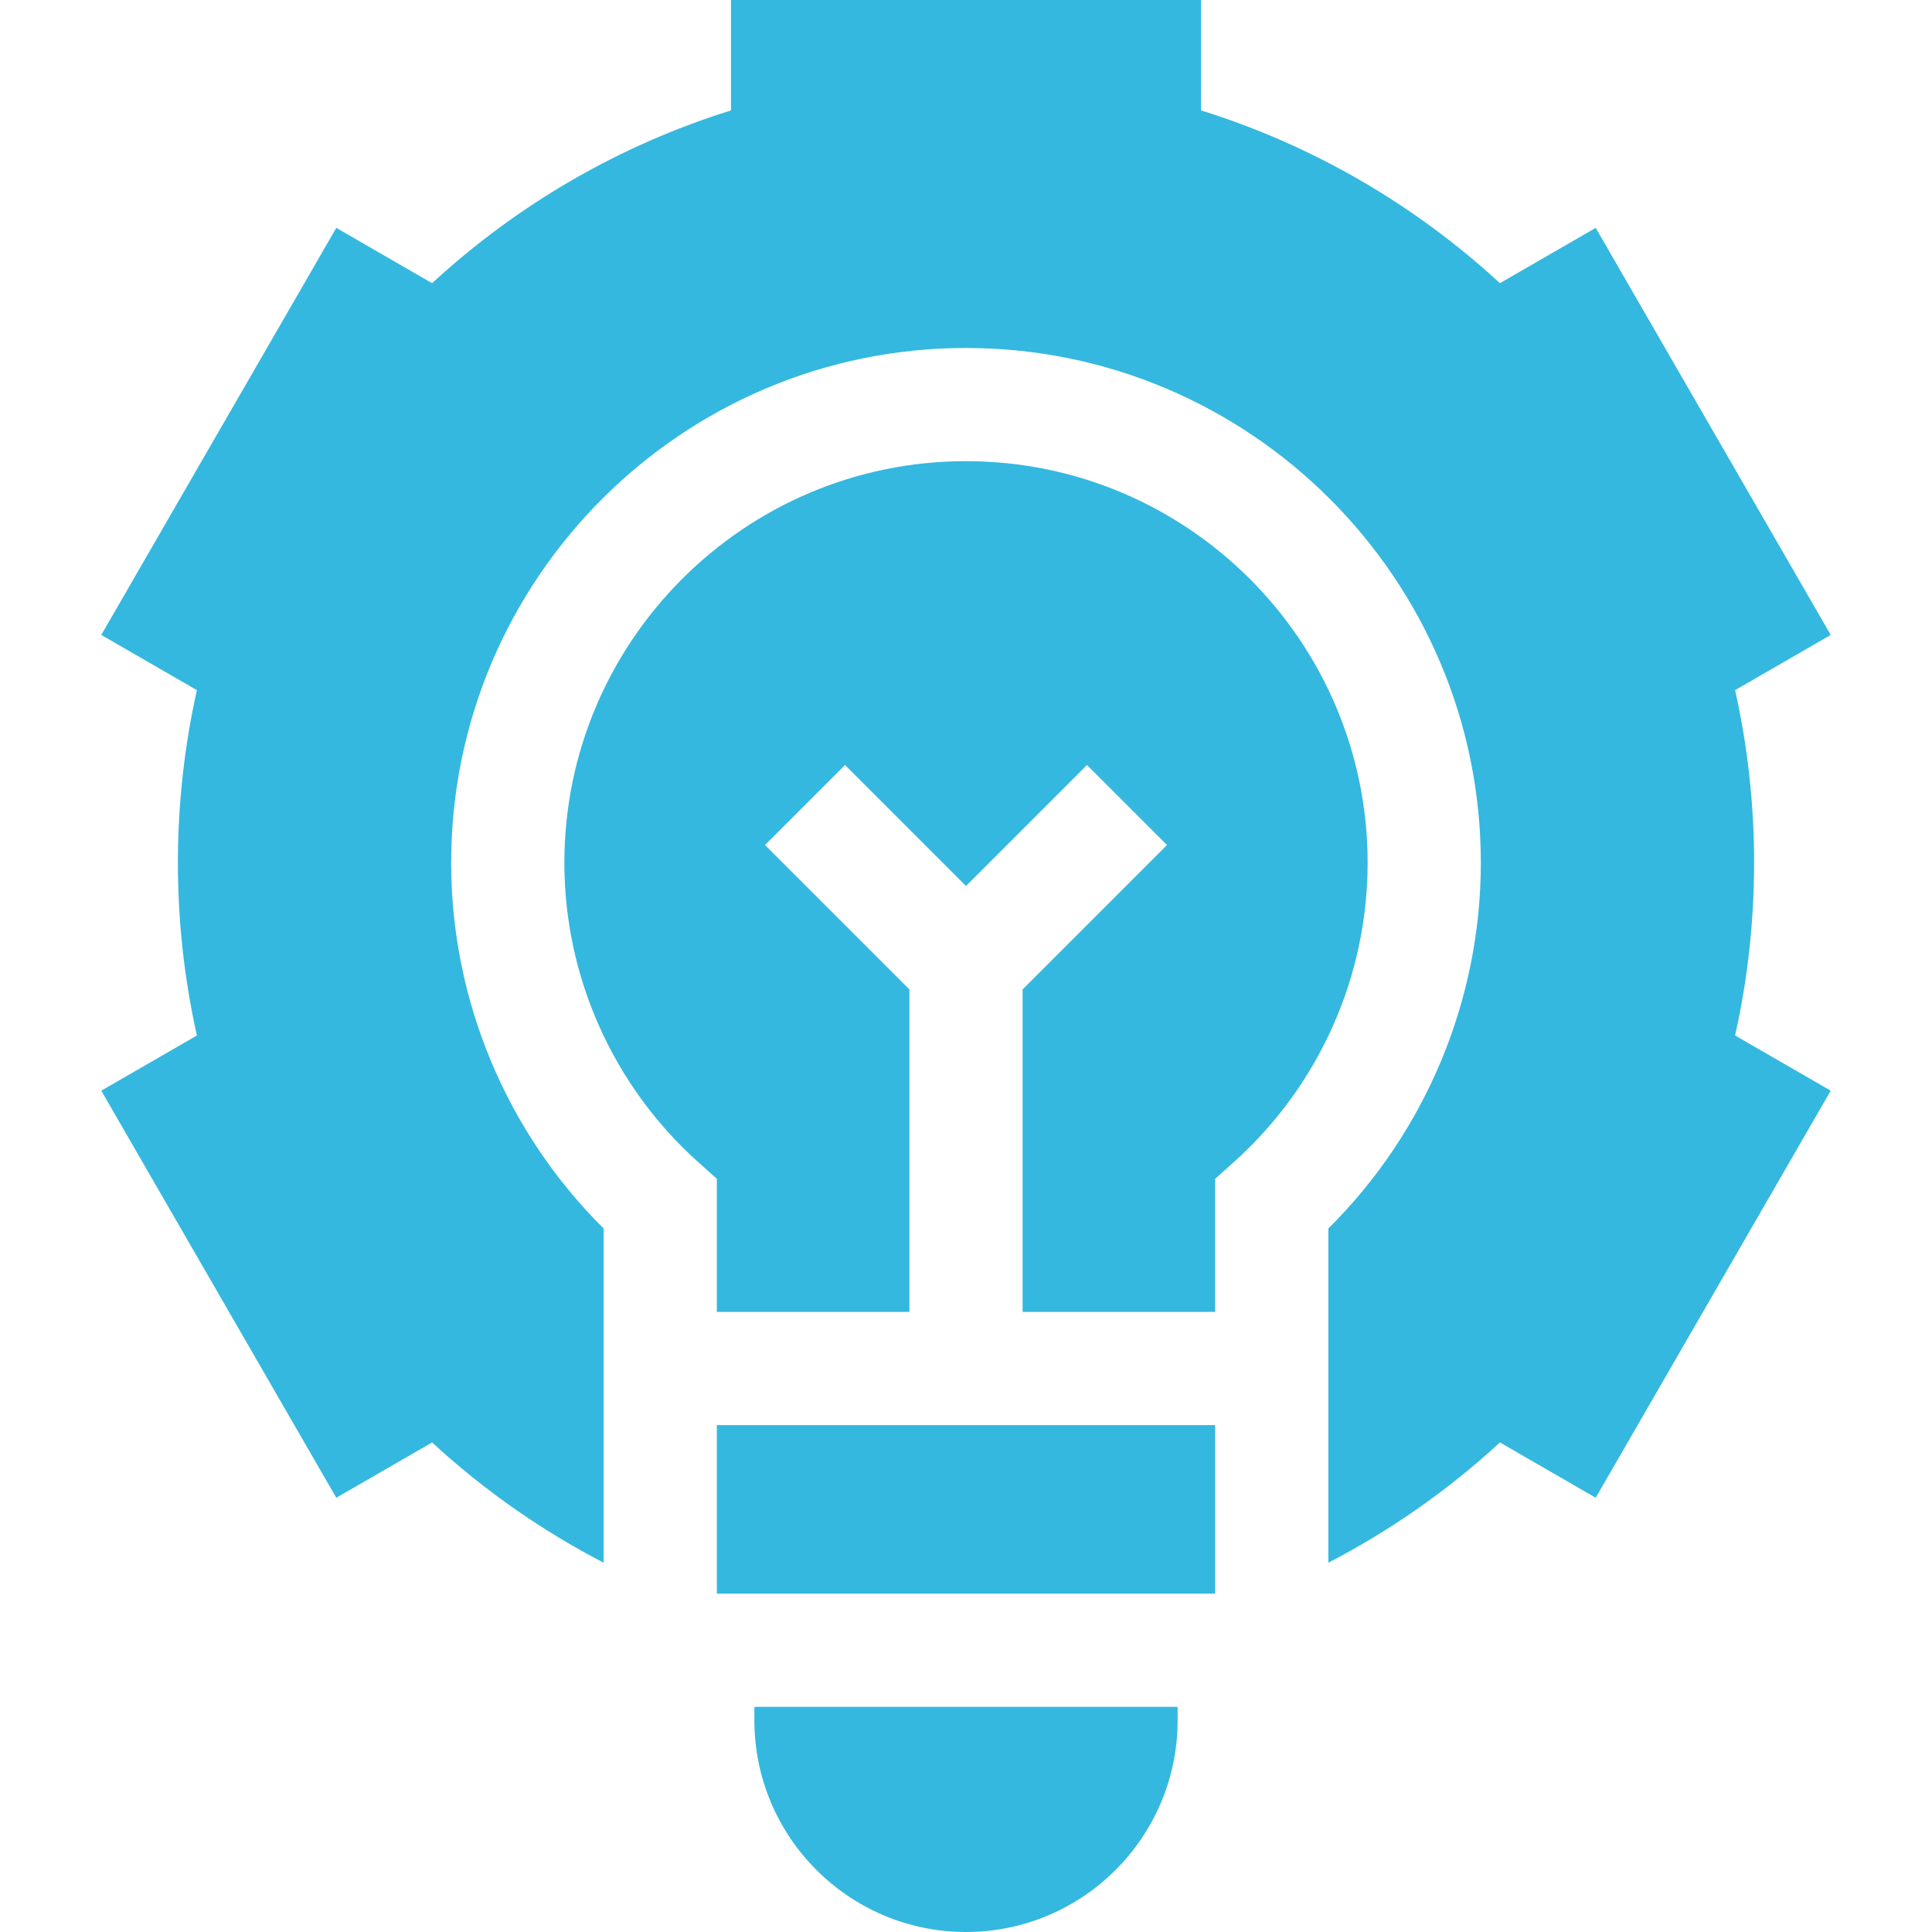
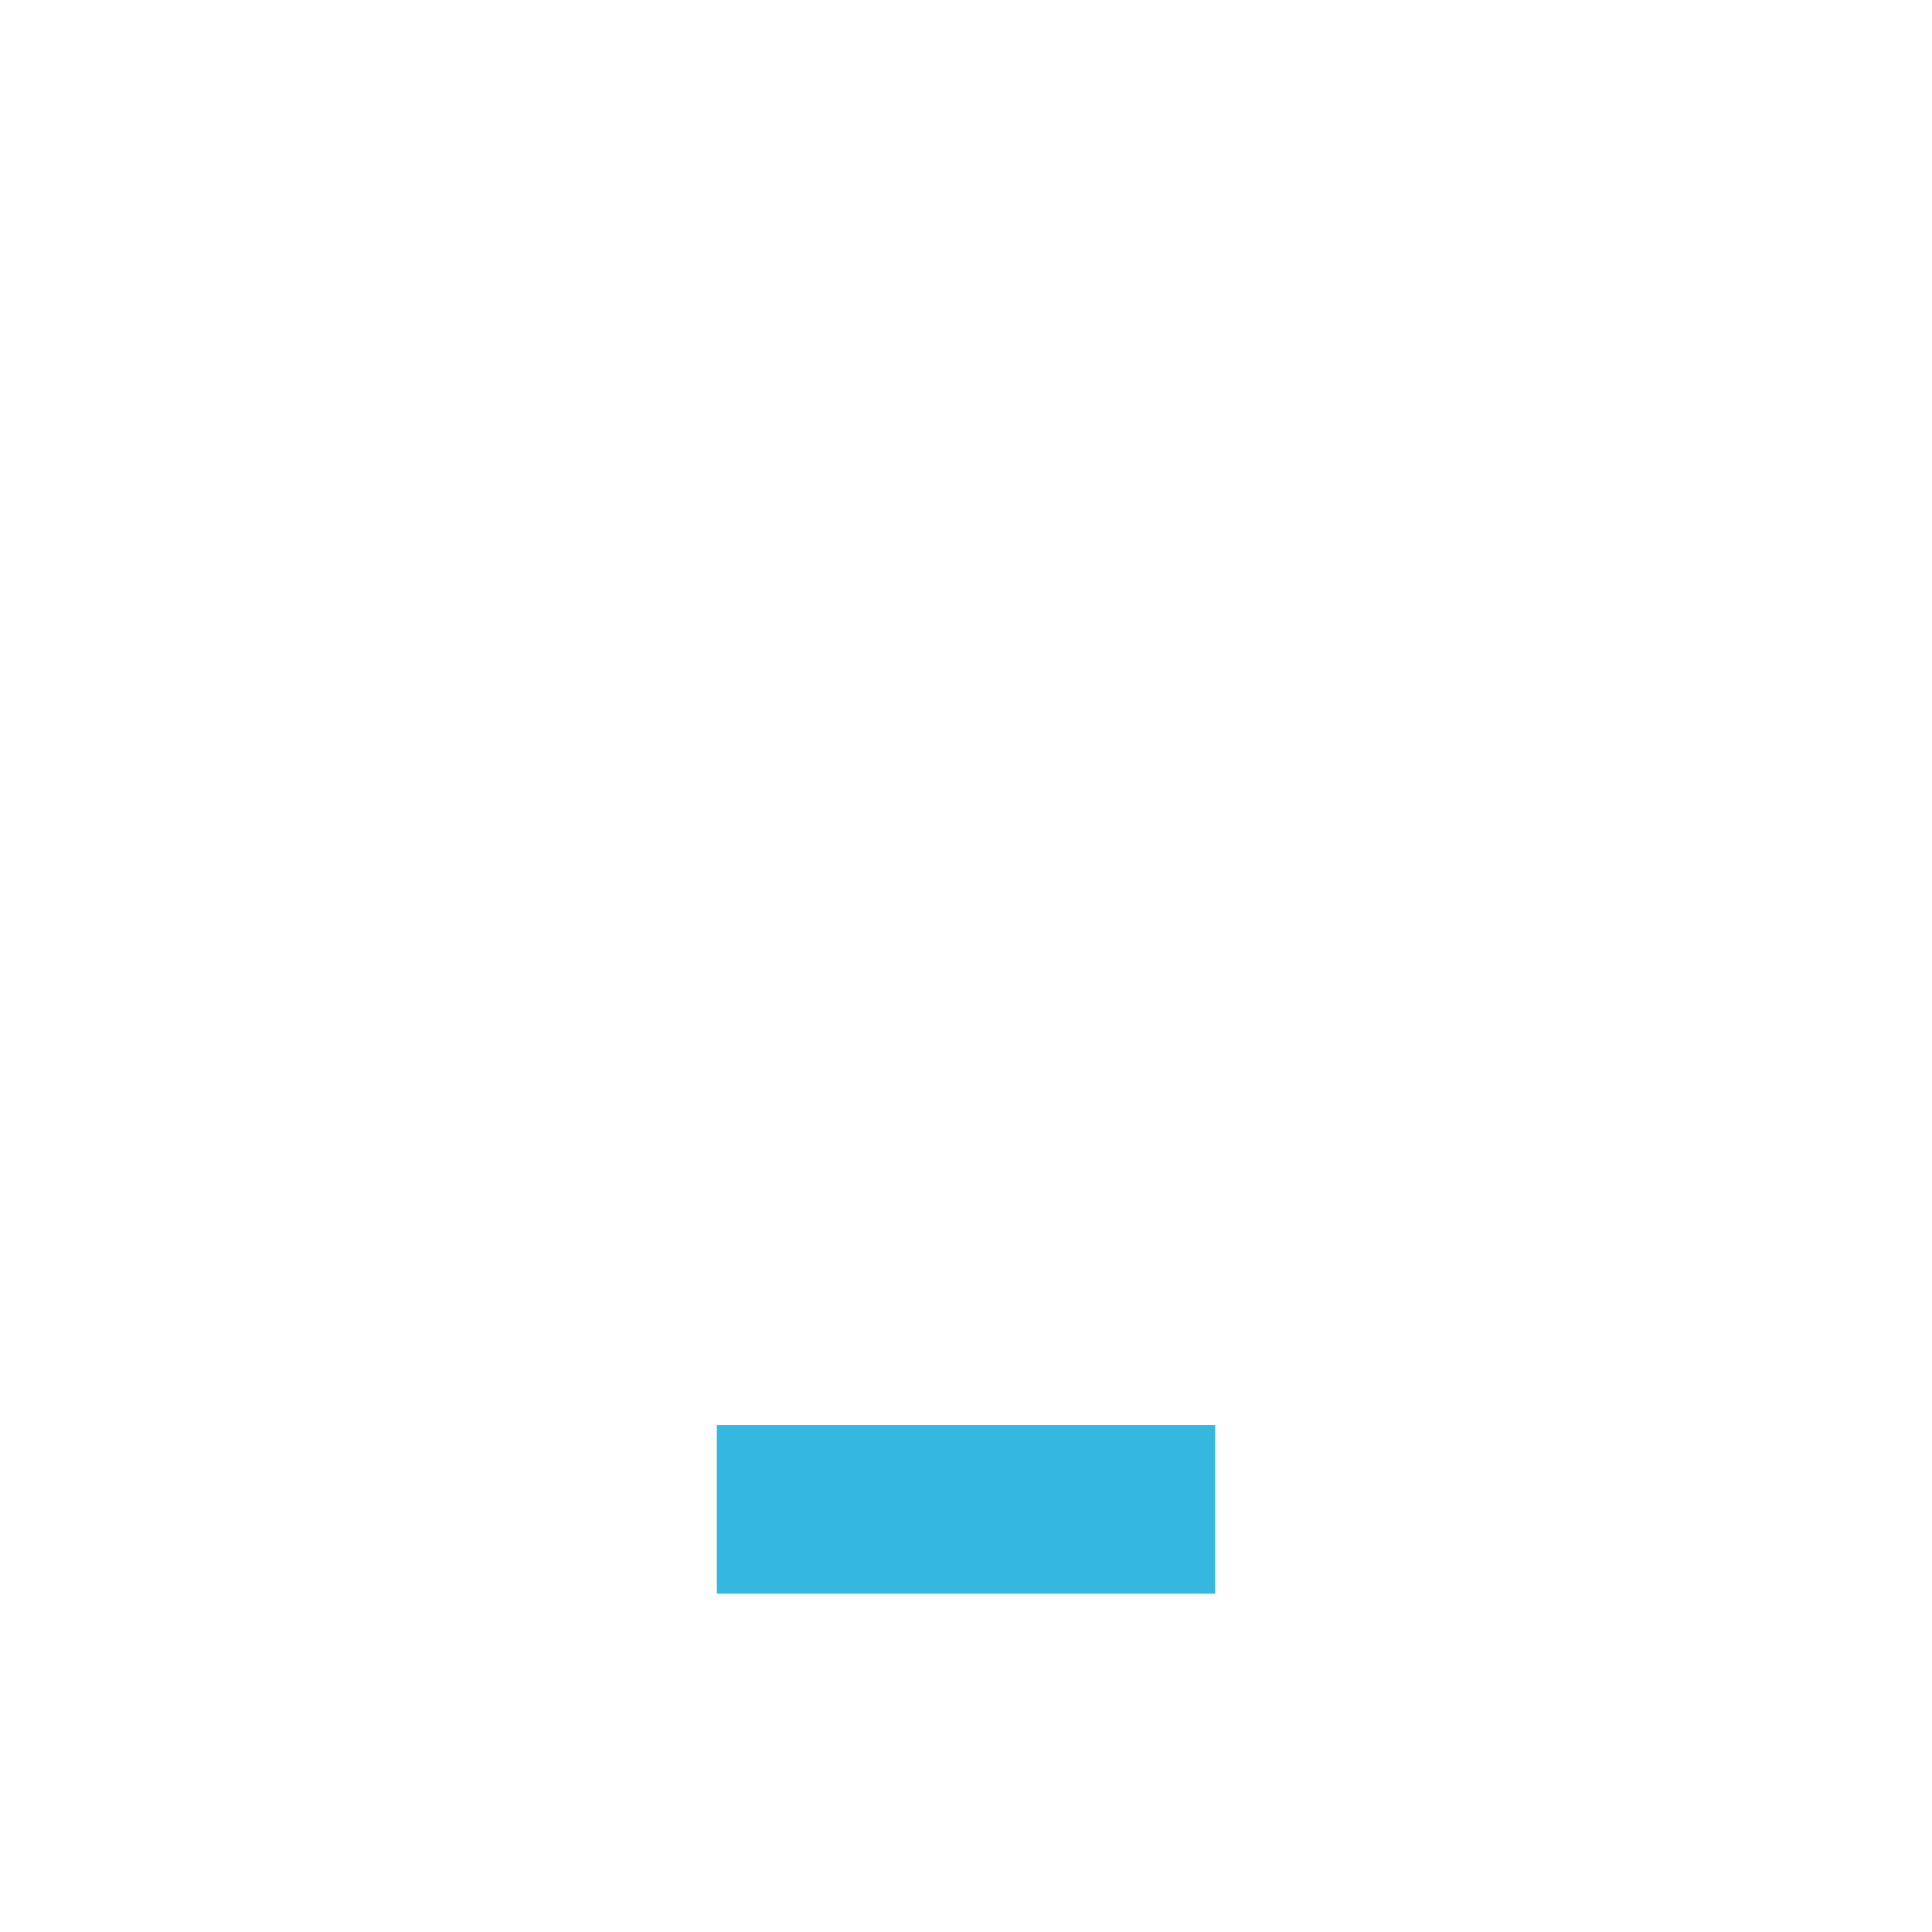
<svg xmlns="http://www.w3.org/2000/svg" version="1.1" width="512" height="512" x="0" y="0" viewBox="0 0 512 512" style="enable-background:new 0 0 512 512" xml:space="preserve" class="">
  <g>
-     <path d="m464.854 228.653c0-15.459-1.69-30.803-5.033-45.76l25.339-14.629-62.281-107.875-25.386 14.656c-22.761-20.984-49.791-36.608-79.211-45.787v-29.258h-124.563v29.259c-29.421 9.179-56.45 24.803-79.211 45.787l-25.387-14.657-62.281 107.875 25.339 14.629c-3.343 14.956-5.033 30.3-5.033 45.76s1.69 30.803 5.033 45.76l-25.339 14.63 62.281 107.874 25.385-14.656c13.734 12.662 29.034 23.35 45.463 31.87v-88.571c-25.759-25.546-40.407-60.485-40.407-96.906 0-75.231 61.206-136.437 136.437-136.437s136.437 61.206 136.437 136.437c0 36.421-14.648 71.361-40.407 96.907v88.57c16.43-8.52 31.729-19.208 45.464-31.87l25.386 14.656 62.281-107.874-25.339-14.63c3.343-14.957 5.033-30.301 5.033-45.76z" fill="#34b8df" data-original="#000000" style="" class="" />
-     <path d="m199.918 452.333v3.585c0 30.924 25.158 56.082 56.082 56.082 30.923 0 56.082-25.158 56.082-56.082v-3.585z" fill="#34b8df" data-original="#000000" style="" class="" />
-     <path d="m241 347.667v-85.453l-38.273-38.274 21.213-21.213 32.06 32.06 32.06-32.06 21.213 21.213-38.273 38.273v85.453h51.029v-35.27l4.987-4.471c22.51-20.181 35.42-49.075 35.42-79.273 0-58.689-47.747-106.437-106.437-106.437-58.689 0-106.437 47.748-106.437 106.437 0 30.198 12.91 59.091 35.42 79.272l4.987 4.471v35.271h51.031z" fill="#34b8df" data-original="#000000" style="" class="" />
    <path d="m189.97 377.667h132.06v44.667h-132.06z" fill="#34b8df" data-original="#000000" style="" class="" />
  </g>
</svg>